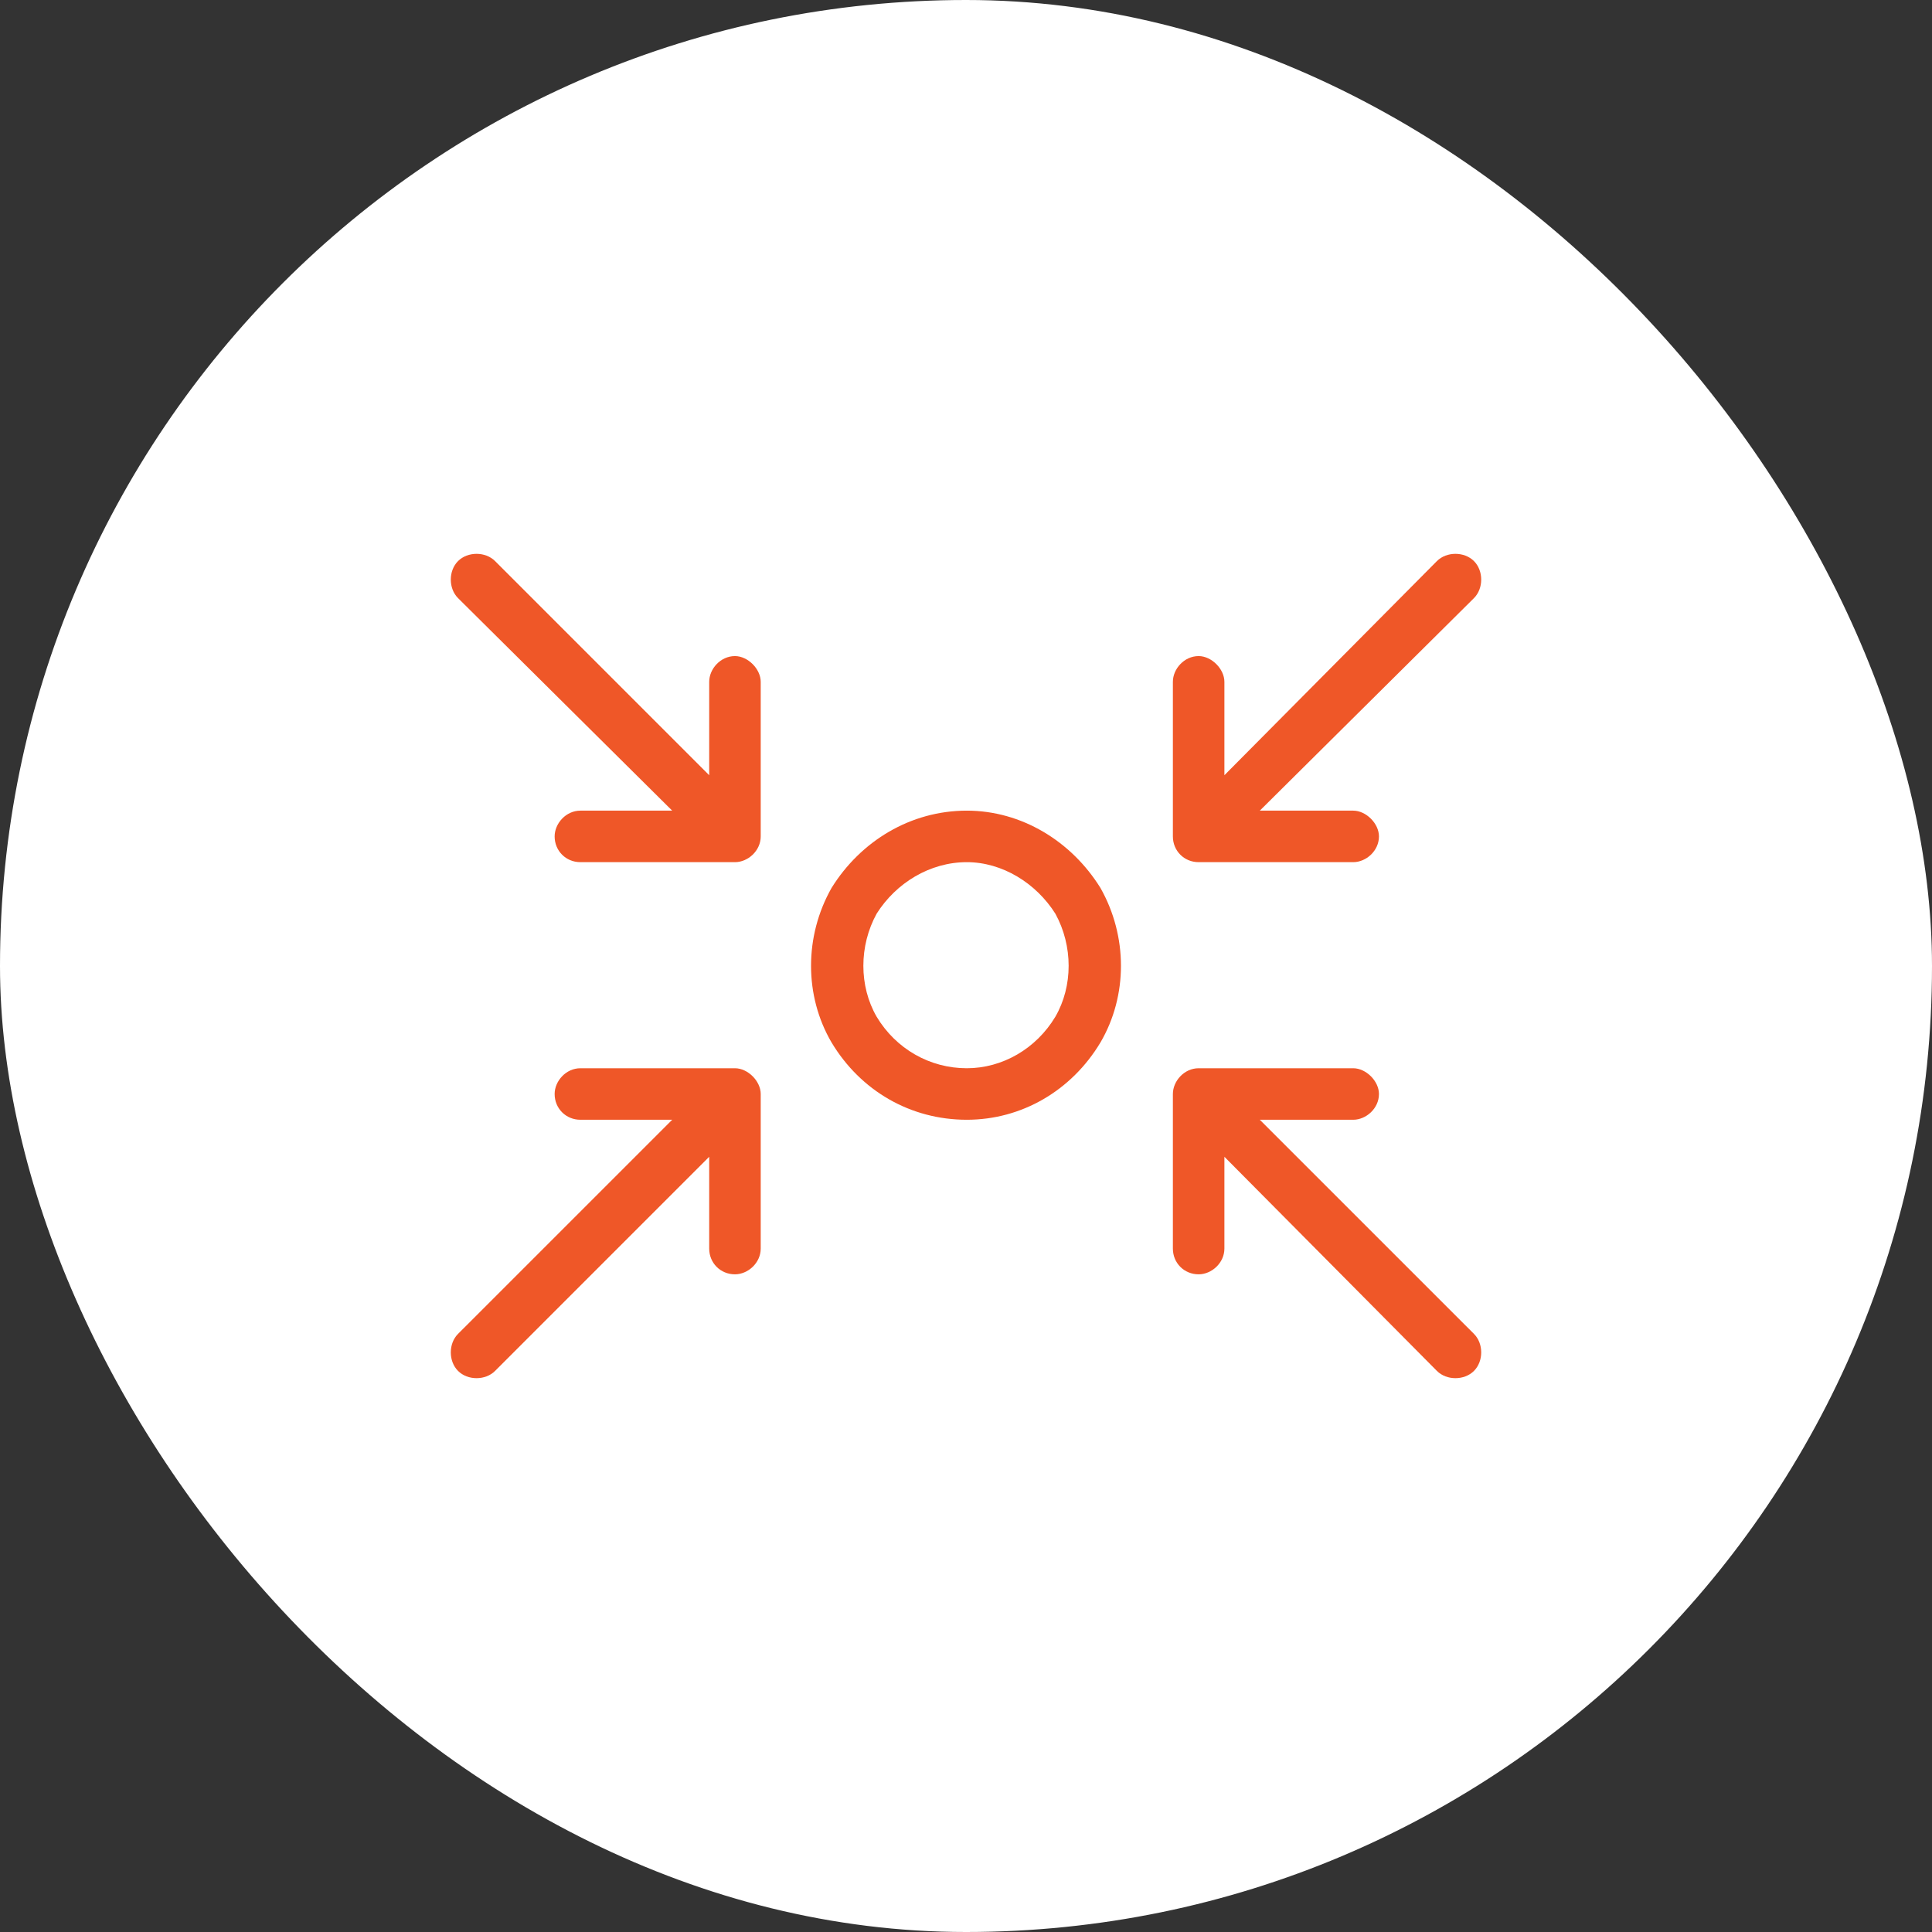
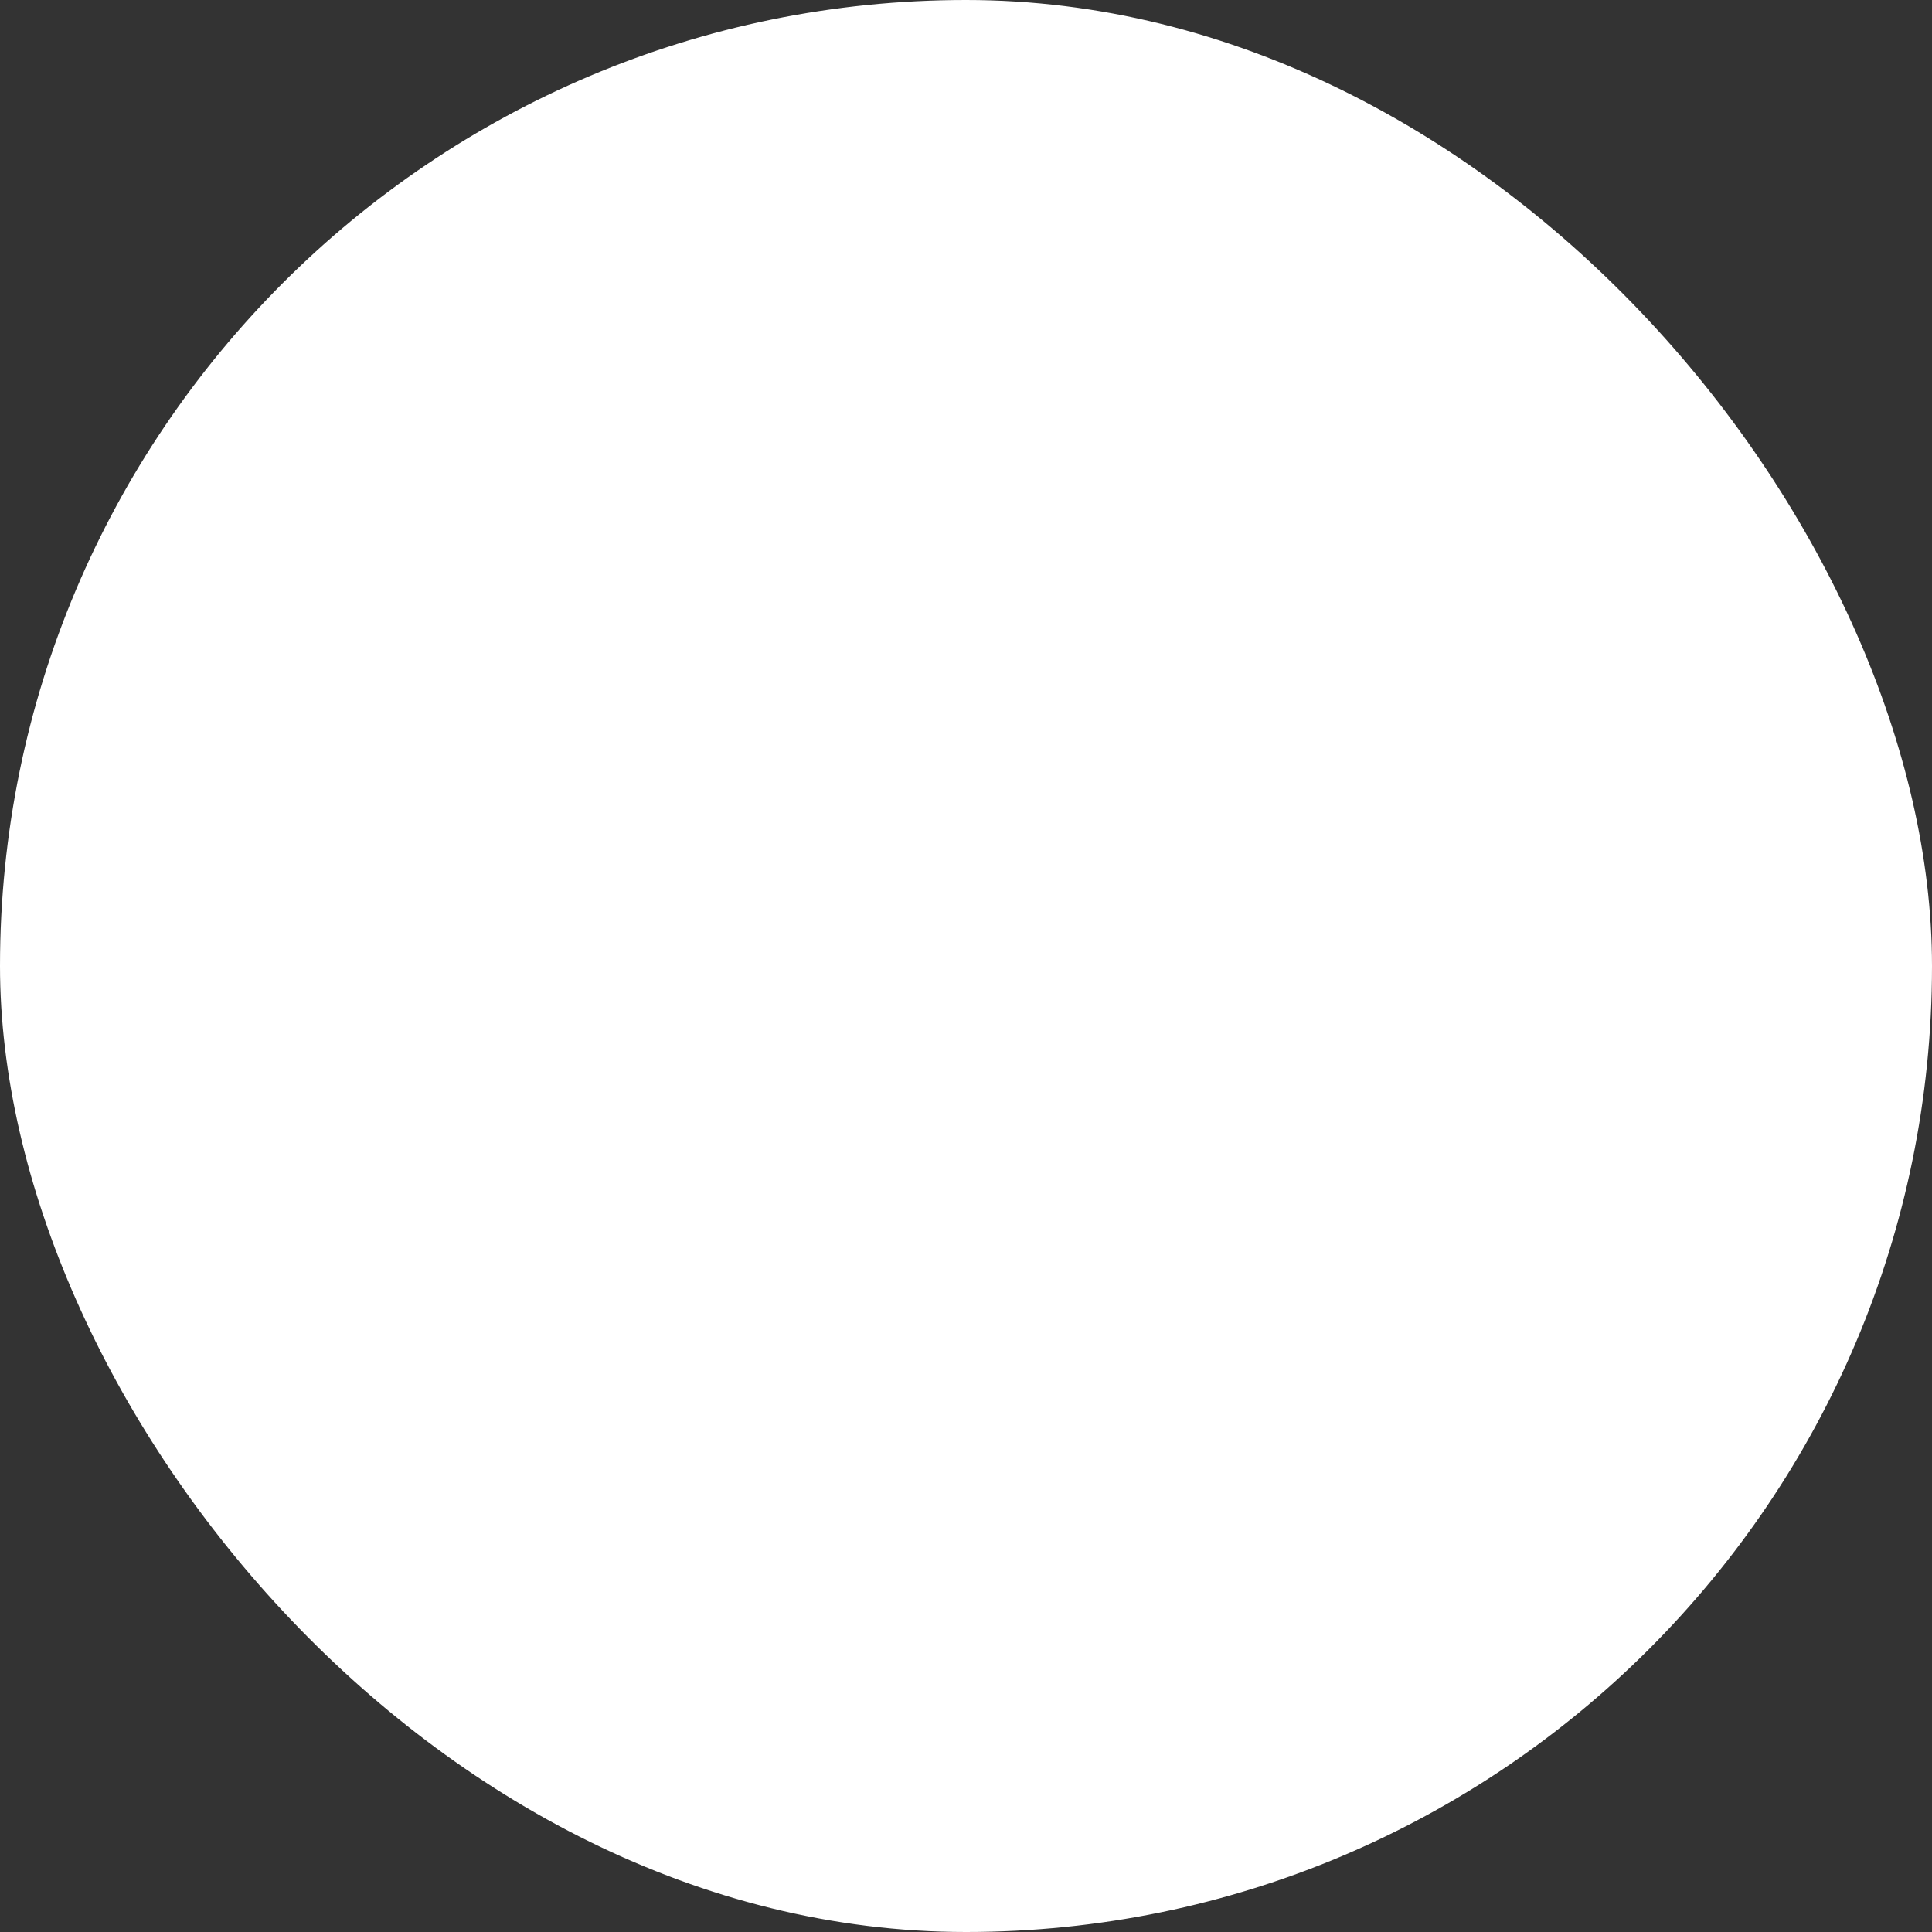
<svg xmlns="http://www.w3.org/2000/svg" width="150" height="150" viewBox="0 0 150 150" fill="none">
  <rect x="0" y="0" width="150" height="150" fill="#333333" stroke="none" />
  <rect width="150" height="150" rx="75" fill="white" />
-   <path d="M38.438 43.562L55.062 60.188V52.938C55.062 51.938 55.938 50.938 57.062 50.938C58.062 50.938 59.062 51.938 59.062 52.938V64.938C59.062 66.062 58.062 66.938 57.062 66.938H45.062C43.938 66.938 43.062 66.062 43.062 64.938C43.062 63.938 43.938 62.938 45.062 62.938H52.188L35.562 46.438C34.812 45.688 34.812 44.312 35.562 43.562C36.312 42.812 37.688 42.812 38.438 43.562ZM75.062 66.938C72.188 66.938 69.562 68.562 68.062 70.938C66.688 73.438 66.688 76.562 68.062 78.938C69.562 81.438 72.188 82.938 75.062 82.938C77.812 82.938 80.438 81.438 81.938 78.938C83.312 76.562 83.312 73.438 81.938 70.938C80.438 68.562 77.812 66.938 75.062 66.938ZM75.062 86.938C70.688 86.938 66.812 84.688 64.562 80.938C62.438 77.312 62.438 72.688 64.562 68.938C66.812 65.312 70.688 62.938 75.062 62.938C79.312 62.938 83.188 65.312 85.438 68.938C87.562 72.688 87.562 77.312 85.438 80.938C83.188 84.688 79.312 86.938 75.062 86.938ZM93.062 50.938C94.062 50.938 95.062 51.938 95.062 52.938V60.188L111.562 43.562C112.312 42.812 113.688 42.812 114.438 43.562C115.188 44.312 115.188 45.688 114.438 46.438L97.812 62.938H105.062C106.062 62.938 107.062 63.938 107.062 64.938C107.062 66.062 106.062 66.938 105.062 66.938H93.062C91.938 66.938 91.062 66.062 91.062 64.938V52.938C91.062 51.938 91.938 50.938 93.062 50.938ZM57.062 98.938C55.938 98.938 55.062 98.062 55.062 96.938V89.812L38.438 106.438C37.688 107.188 36.312 107.188 35.562 106.438C34.812 105.688 34.812 104.312 35.562 103.562L52.188 86.938H45.062C43.938 86.938 43.062 86.062 43.062 84.938C43.062 83.938 43.938 82.938 45.062 82.938H57.062C58.062 82.938 59.062 83.938 59.062 84.938V96.938C59.062 98.062 58.062 98.938 57.062 98.938ZM93.062 98.938C91.938 98.938 91.062 98.062 91.062 96.938V84.938C91.062 83.938 91.938 82.938 93.062 82.938H105.062C106.062 82.938 107.062 83.938 107.062 84.938C107.062 86.062 106.062 86.938 105.062 86.938H97.812L114.438 103.562C115.188 104.312 115.188 105.688 114.438 106.438C113.688 107.188 112.312 107.188 111.562 106.438L95.062 89.812V96.938C95.062 98.062 94.062 98.938 93.062 98.938Z" fill="#EF5728" />
</svg>